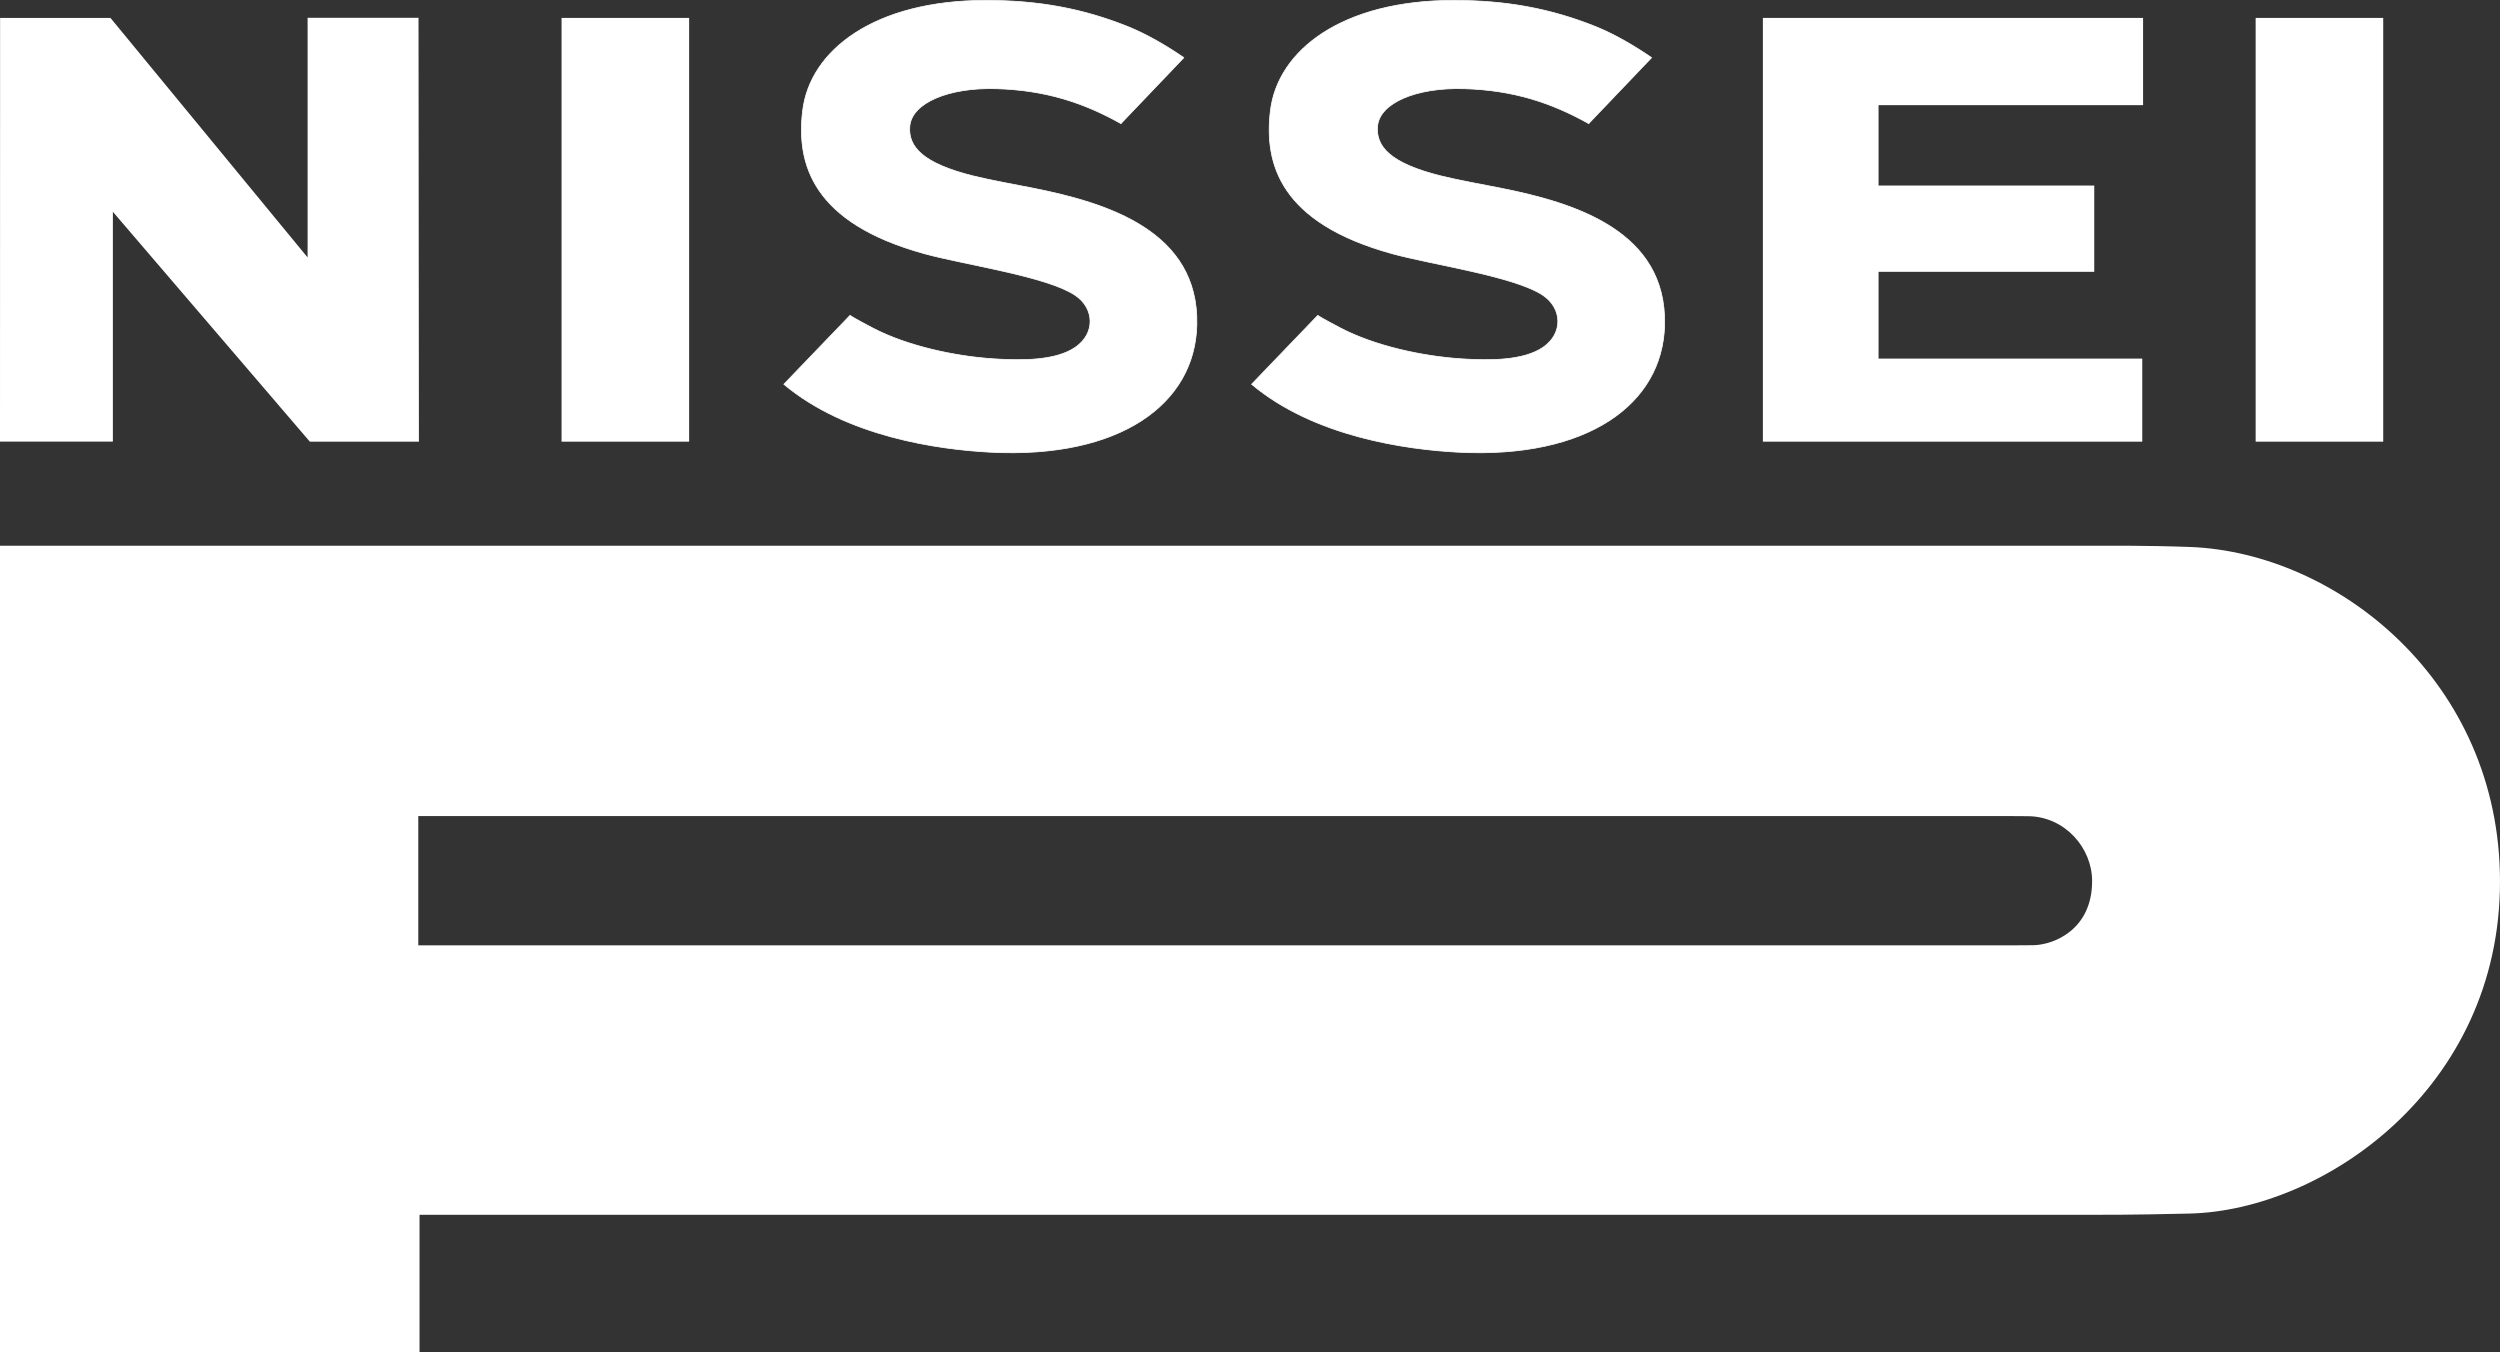
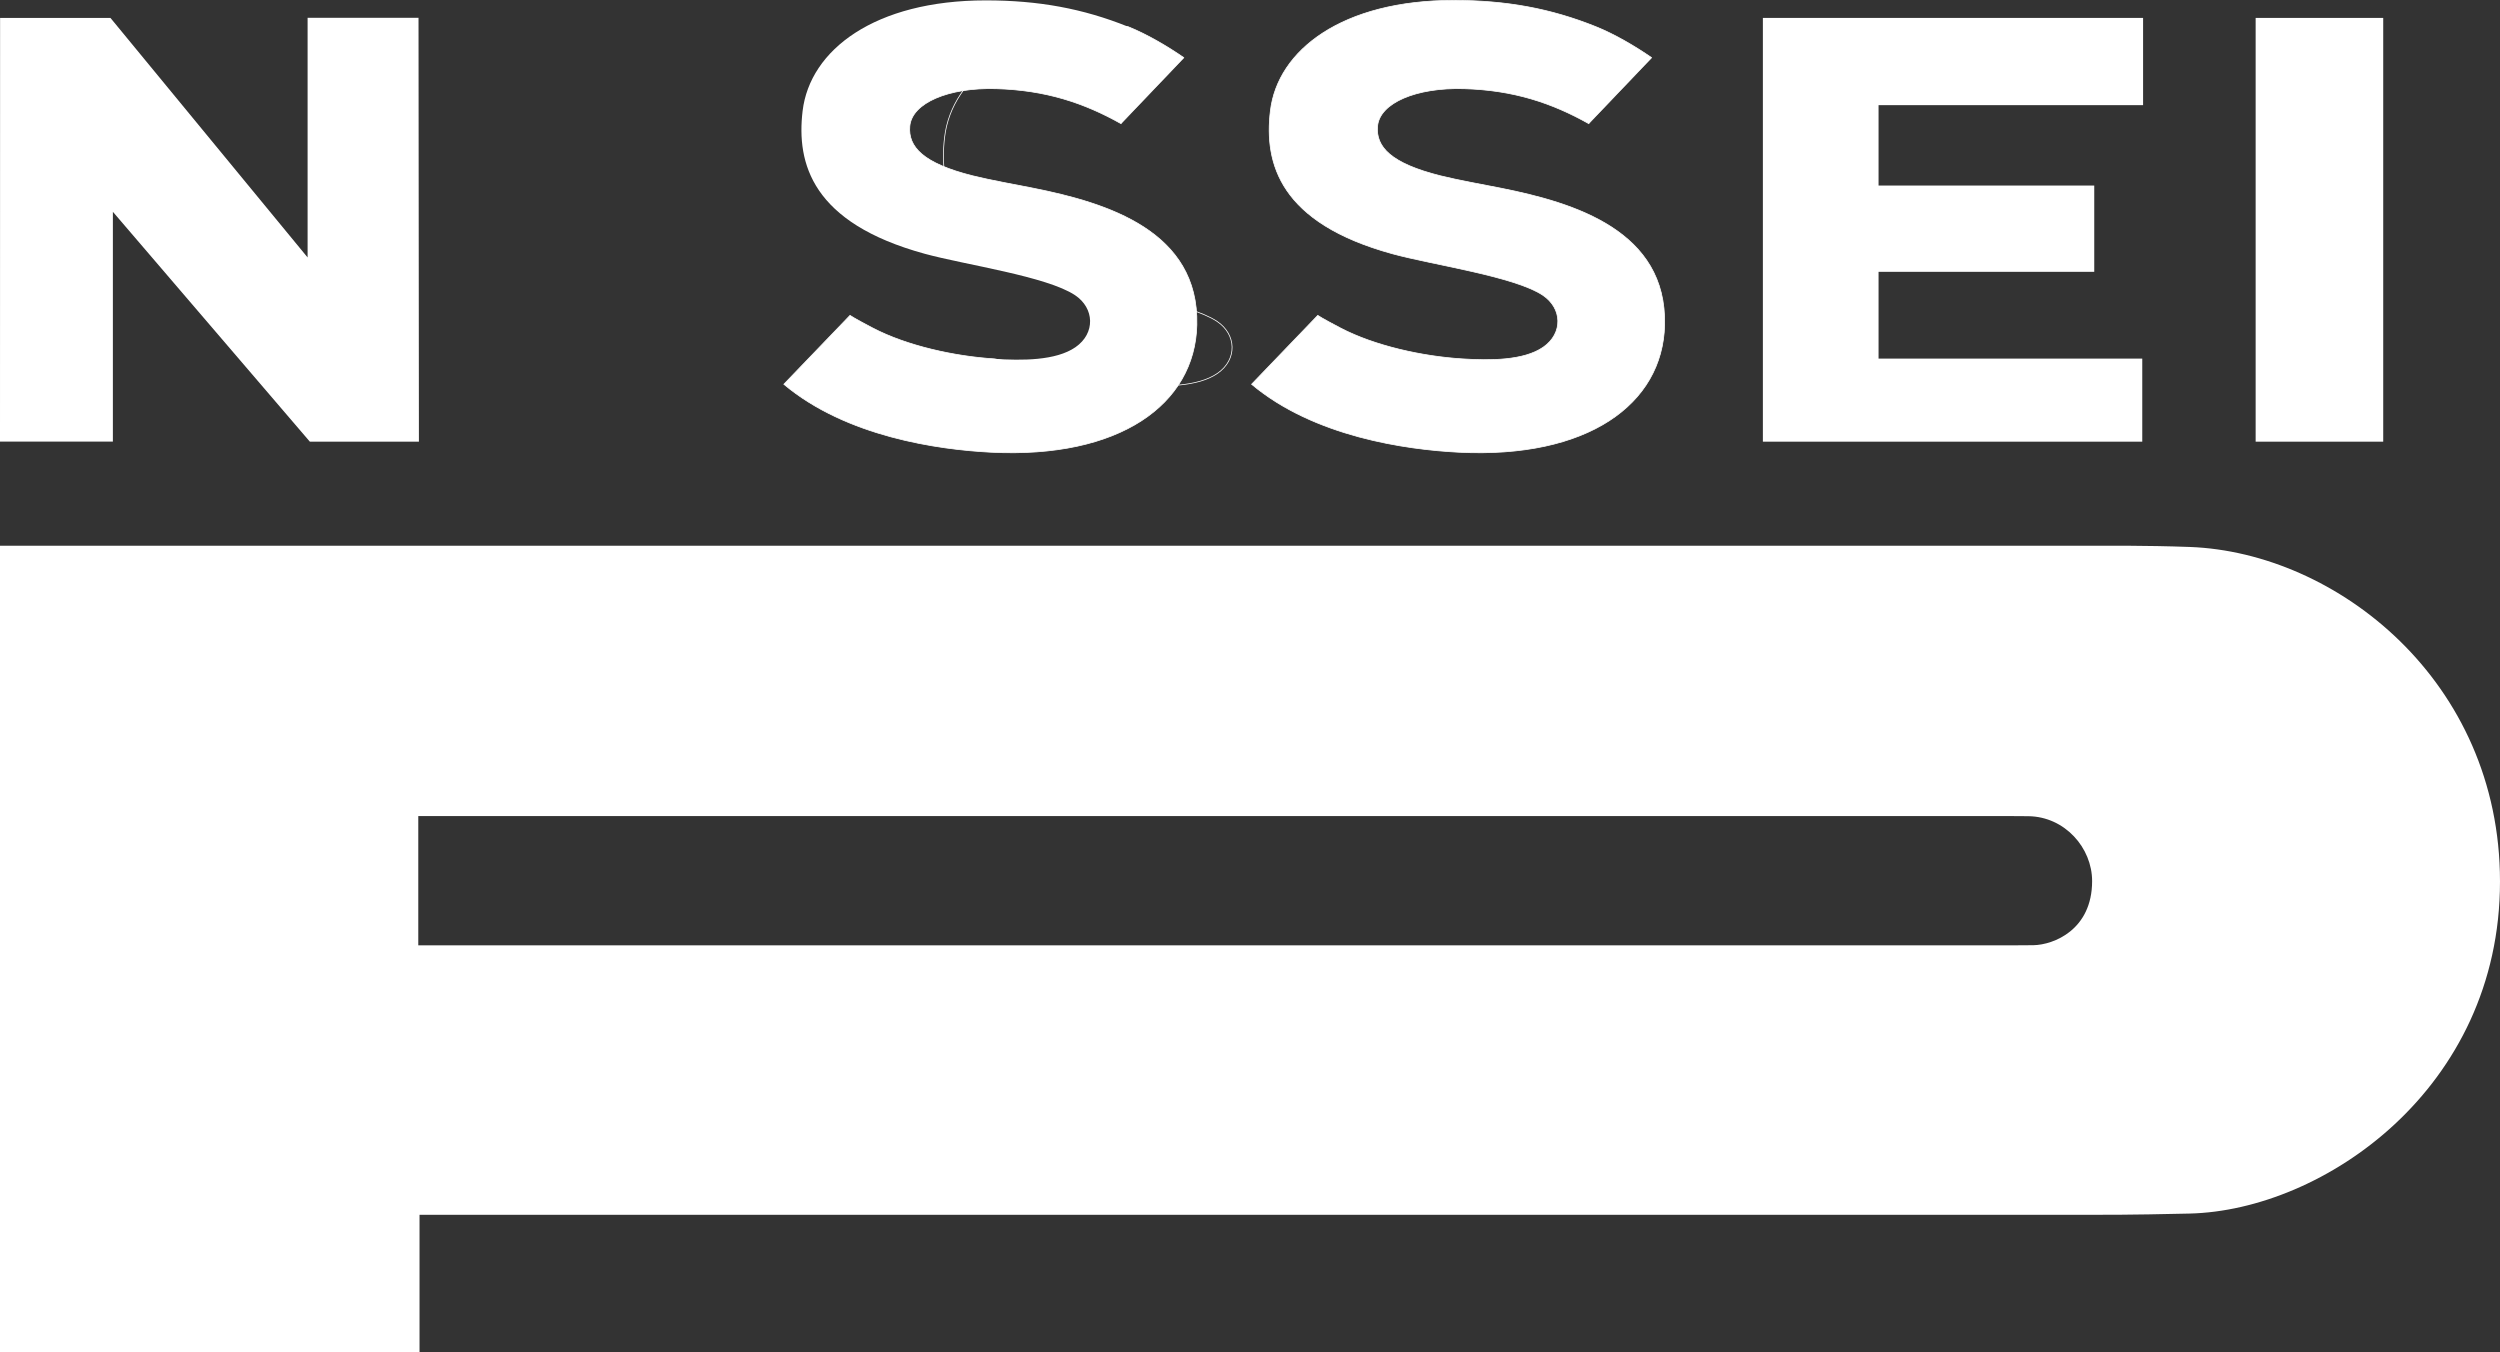
<svg xmlns="http://www.w3.org/2000/svg" id="_レイヤー_2" data-name="レイヤー 2" viewBox="0 0 356.796 193.013">
  <rect x="0" y="0" width="356.796" height="193.013" fill="#333333" stroke="none" />
  <defs>
    <style>
      .cls-1 {
        fill: none;
        stroke: #ffffff;
        stroke-miterlimit: 10;
        stroke-width: .107px;
      }

      .cls-2 {
        fill: #ffffff;
        stroke-width: 0px;
      }
    </style>
  </defs>
  <g id="_レイヤー_1-2" data-name="レイヤー 1">
    <path class="cls-2" d="M312.498,78.061c-6.286-.23-12.547-.175-13.506-.175H0v115.127h59.875v-19.64h238.88c.736,0,4.782.036,13.742-.175,19.042-.45,44.298-17.796,44.298-47.389,0-28.616-23.323-46.98-44.298-47.748M298.584,125.743c0,6.971-5.508,9.103-8.376,9.154-1.082.02-1.621.015-2.277.015H59.697v-18.441h227.521c.562,0,1.318.003,2.277.015,5.187.068,9.089,4.504,9.089,9.257" />
    <polygon class="cls-2" points="16.11 30.229 44.147 62.947 44.226 63.036 59.786 63.036 59.731 2.812 59.731 2.544 43.9 2.544 43.9 36.742 15.842 2.651 15.762 2.558 .012 2.558 0 63.022 16.11 63.022 16.11 30.229" />
-     <rect class="cls-2" x="80.145" y="2.557" width="18.207" height="60.478" />
    <polygon class="cls-2" points="305.74 51.179 268.105 51.179 268.105 38.795 298.888 38.795 298.888 26.481 268.105 26.481 268.105 15.007 305.857 15.007 305.857 2.557 251.595 2.557 251.595 63.035 305.74 63.035 305.74 51.179" />
    <rect class="cls-2" x="321.922" y="2.557" width="18.207" height="60.478" />
    <path class="cls-2" d="M141.906,51.215c-5.646-.356-12.448-1.838-17.363-4.408-2.641-1.381-3.232-1.793-3.232-1.793l-9.442,9.825c8.925,7.497,22.067,9.321,29.552,9.703,18.326.935,29.12-6.812,29.392-18.169.319-13.366-12.734-17.409-23.387-19.523-2.479-.492-6.158-1.149-8.609-1.763-7.089-1.774-9.23-4.131-8.973-7.072.292-3.338,5.536-5.553,12.31-5.361,7.092.201,12.555,2.023,17.85,4.998,0,0,8.99-9.396,8.984-9.401-2.32-1.606-5.278-3.359-8.032-4.462C154.551,1.223,148.231.054,140.691.054c-15.847,0-25.107,7.071-26.144,15.785-.893,7.496,1.339,15.975,17.439,20.383,5.741,1.572,17.404,3.213,21.445,5.91,2.768,1.847,2.931,5.424.064,7.415-2.808,1.949-7.665,1.916-11.589,1.669" />
-     <path class="cls-1" d="M141.906,51.215c-5.646-.356-12.448-1.838-17.363-4.408-2.641-1.381-3.232-1.793-3.232-1.793l-9.442,9.825c8.925,7.497,22.067,9.321,29.552,9.703,18.326.935,29.12-6.812,29.392-18.169.319-13.366-12.734-17.409-23.387-19.523-2.479-.492-6.158-1.149-8.609-1.763-7.089-1.774-9.23-4.131-8.973-7.072.292-3.338,5.536-5.553,12.31-5.361,7.092.201,12.555,2.023,17.85,4.998,0,0,8.99-9.396,8.984-9.401-2.32-1.606-5.278-3.359-8.032-4.462C154.551,1.223,148.231.054,140.691.054c-15.847,0-25.107,7.071-26.144,15.785-.893,7.496,1.339,15.975,17.439,20.383,5.741,1.572,17.404,3.213,21.445,5.91,2.768,1.847,2.931,5.424.064,7.415-2.808,1.949-7.665,1.916-11.589,1.669Z" />
+     <path class="cls-1" d="M141.906,51.215c-5.646-.356-12.448-1.838-17.363-4.408-2.641-1.381-3.232-1.793-3.232-1.793l-9.442,9.825c8.925,7.497,22.067,9.321,29.552,9.703,18.326.935,29.12-6.812,29.392-18.169.319-13.366-12.734-17.409-23.387-19.523-2.479-.492-6.158-1.149-8.609-1.763-7.089-1.774-9.23-4.131-8.973-7.072.292-3.338,5.536-5.553,12.31-5.361,7.092.201,12.555,2.023,17.85,4.998,0,0,8.99-9.396,8.984-9.401-2.32-1.606-5.278-3.359-8.032-4.462c-15.847,0-25.107,7.071-26.144,15.785-.893,7.496,1.339,15.975,17.439,20.383,5.741,1.572,17.404,3.213,21.445,5.91,2.768,1.847,2.931,5.424.064,7.415-2.808,1.949-7.665,1.916-11.589,1.669Z" />
    <path class="cls-2" d="M208.664,51.215c-5.646-.356-12.448-1.838-17.363-4.408-2.641-1.381-3.232-1.793-3.232-1.793l-9.442,9.825c8.925,7.497,22.067,9.321,29.552,9.703,18.326.935,29.12-6.812,29.392-18.169.319-13.366-12.734-17.409-23.387-19.523-2.479-.492-6.158-1.149-8.609-1.763-7.089-1.774-9.23-4.131-8.973-7.072.292-3.338,5.536-5.553,12.31-5.361,7.092.201,12.555,2.023,17.85,4.998,0,0,8.99-9.396,8.984-9.401-2.32-1.606-5.278-3.359-8.032-4.462C221.309,1.223,214.989.054,207.449.054c-15.847,0-25.107,7.071-26.144,15.785-.893,7.496,1.339,15.975,17.439,20.383,5.741,1.572,17.404,3.213,21.445,5.91,2.768,1.847,2.931,5.424.064,7.415-2.808,1.949-7.665,1.916-11.589,1.669" />
    <path class="cls-1" d="M208.664,51.215c-5.646-.356-12.448-1.838-17.363-4.408-2.641-1.381-3.232-1.793-3.232-1.793l-9.442,9.825c8.925,7.497,22.067,9.321,29.552,9.703,18.326.935,29.12-6.812,29.392-18.169.319-13.366-12.734-17.409-23.387-19.523-2.479-.492-6.158-1.149-8.609-1.763-7.089-1.774-9.23-4.131-8.973-7.072.292-3.338,5.536-5.553,12.31-5.361,7.092.201,12.555,2.023,17.85,4.998,0,0,8.99-9.396,8.984-9.401-2.32-1.606-5.278-3.359-8.032-4.462C221.309,1.223,214.989.054,207.449.054c-15.847,0-25.107,7.071-26.144,15.785-.893,7.496,1.339,15.975,17.439,20.383,5.741,1.572,17.404,3.213,21.445,5.91,2.768,1.847,2.931,5.424.064,7.415-2.808,1.949-7.665,1.916-11.589,1.669Z" />
  </g>
</svg>